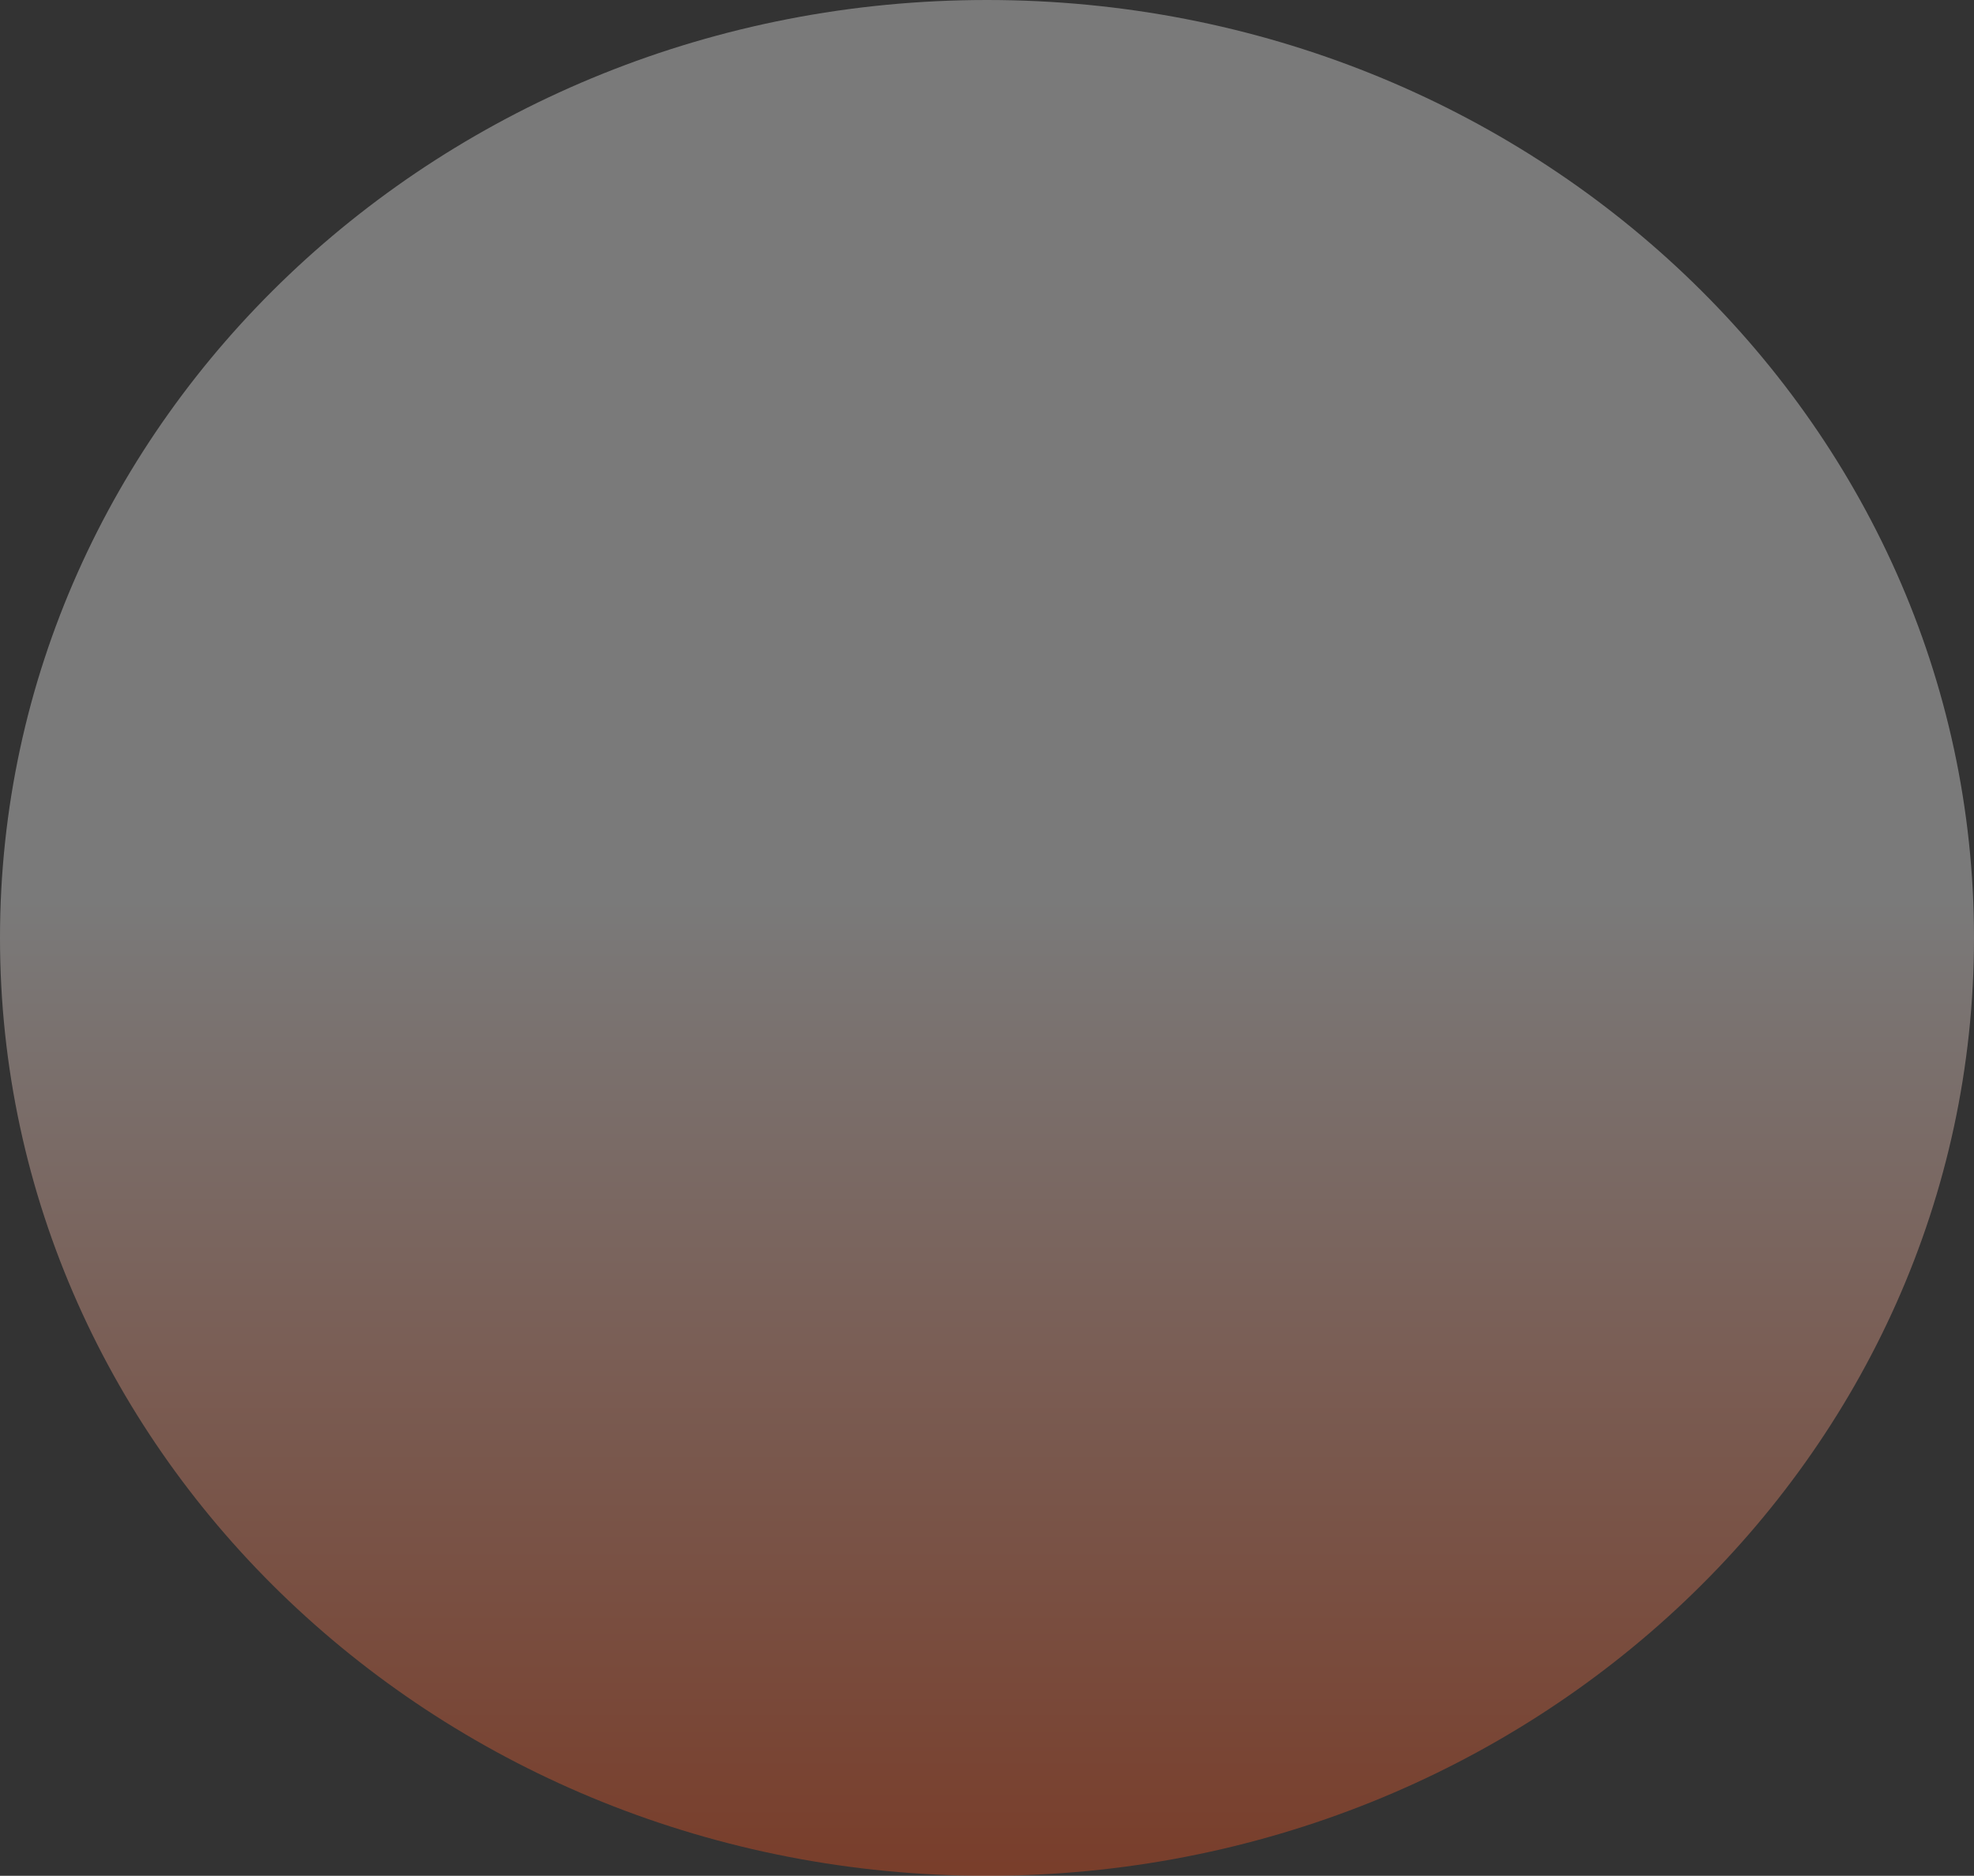
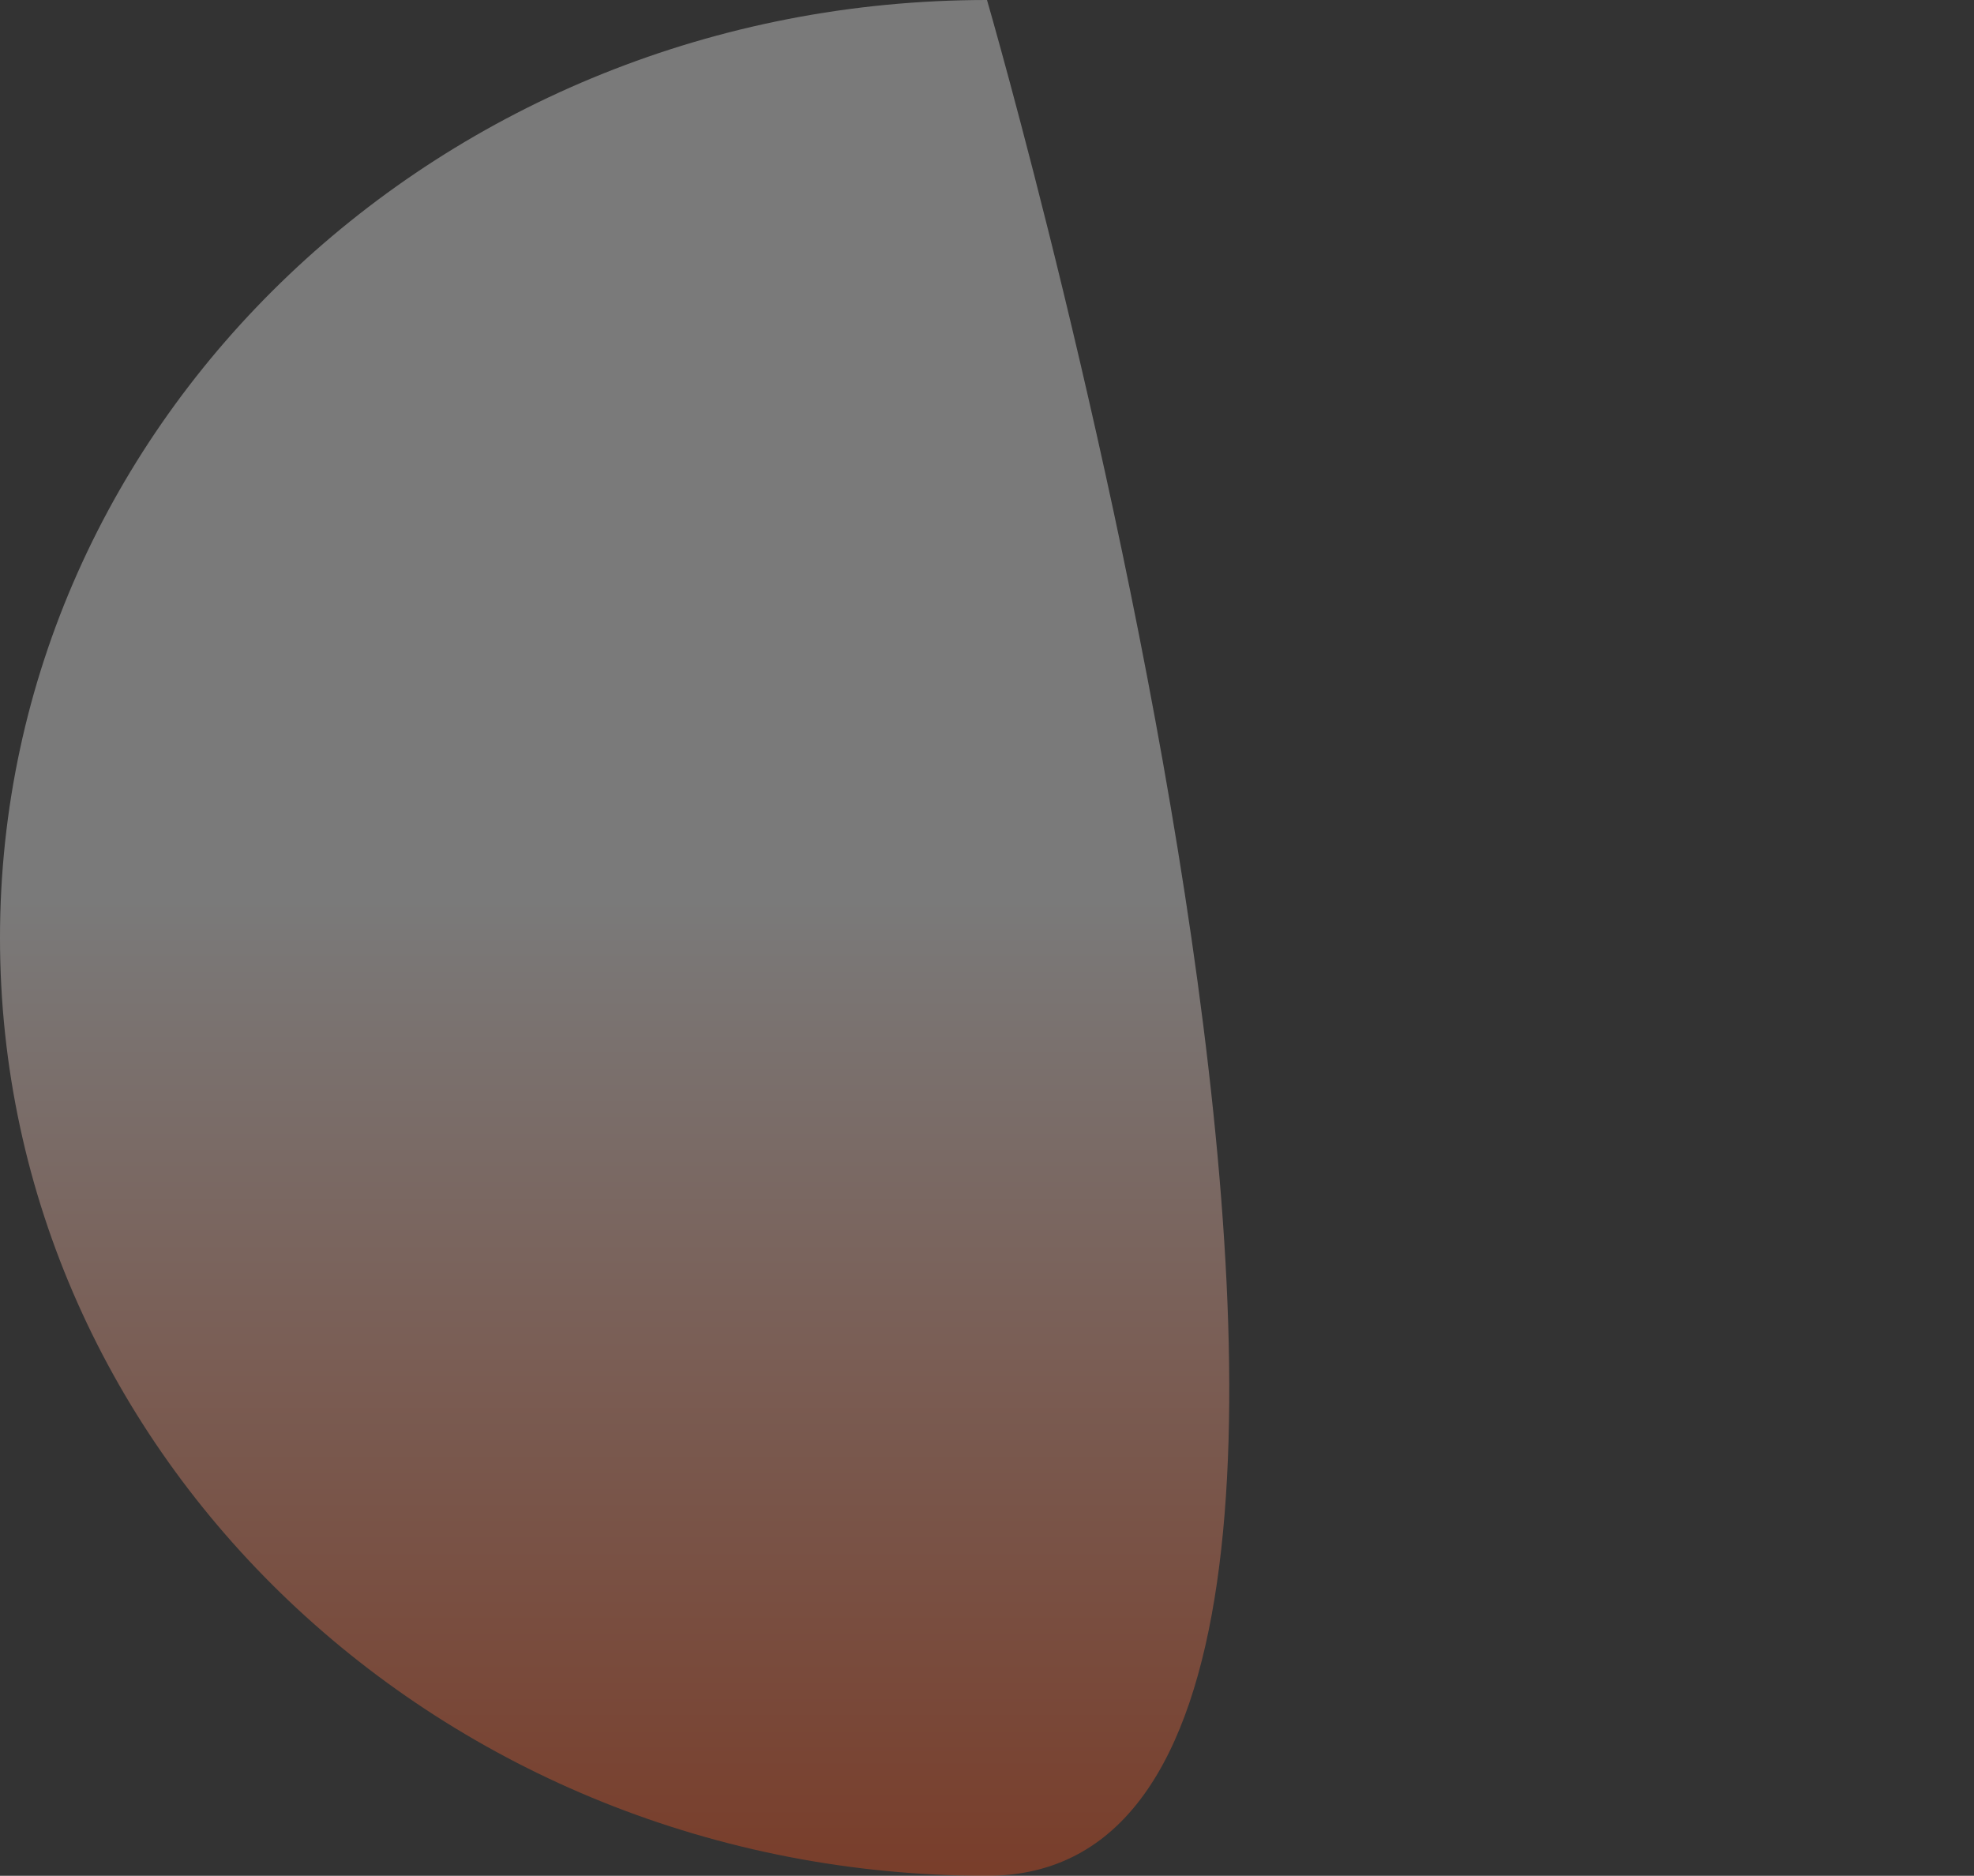
<svg xmlns="http://www.w3.org/2000/svg" width="1240.626" height="1178.969" viewBox="0 0 1240.626 1178.969">
  <rect x="0" y="0" width="1240.626" height="1178.969" fill="#333333" stroke="none" />
  <defs>
    <linearGradient id="linear-gradient" x1="0.5" y1="0.477" x2="0.5" y2="1" gradientUnits="objectBoundingBox">
      <stop offset="0" stop-color="#fff" />
      <stop offset="1" stop-color="#fb541e" />
    </linearGradient>
  </defs>
-   <path id="Path_2263" data-name="Path 2263" d="M620.313,0C962.9,0,1240.626,263.921,1240.626,589.485S962.9,1178.969,620.313,1178.969,0,915.048,0,589.485,277.724,0,620.313,0Z" opacity="0.35" fill="url(#linear-gradient)" />
+   <path id="Path_2263" data-name="Path 2263" d="M620.313,0S962.9,1178.969,620.313,1178.969,0,915.048,0,589.485,277.724,0,620.313,0Z" opacity="0.35" fill="url(#linear-gradient)" />
</svg>